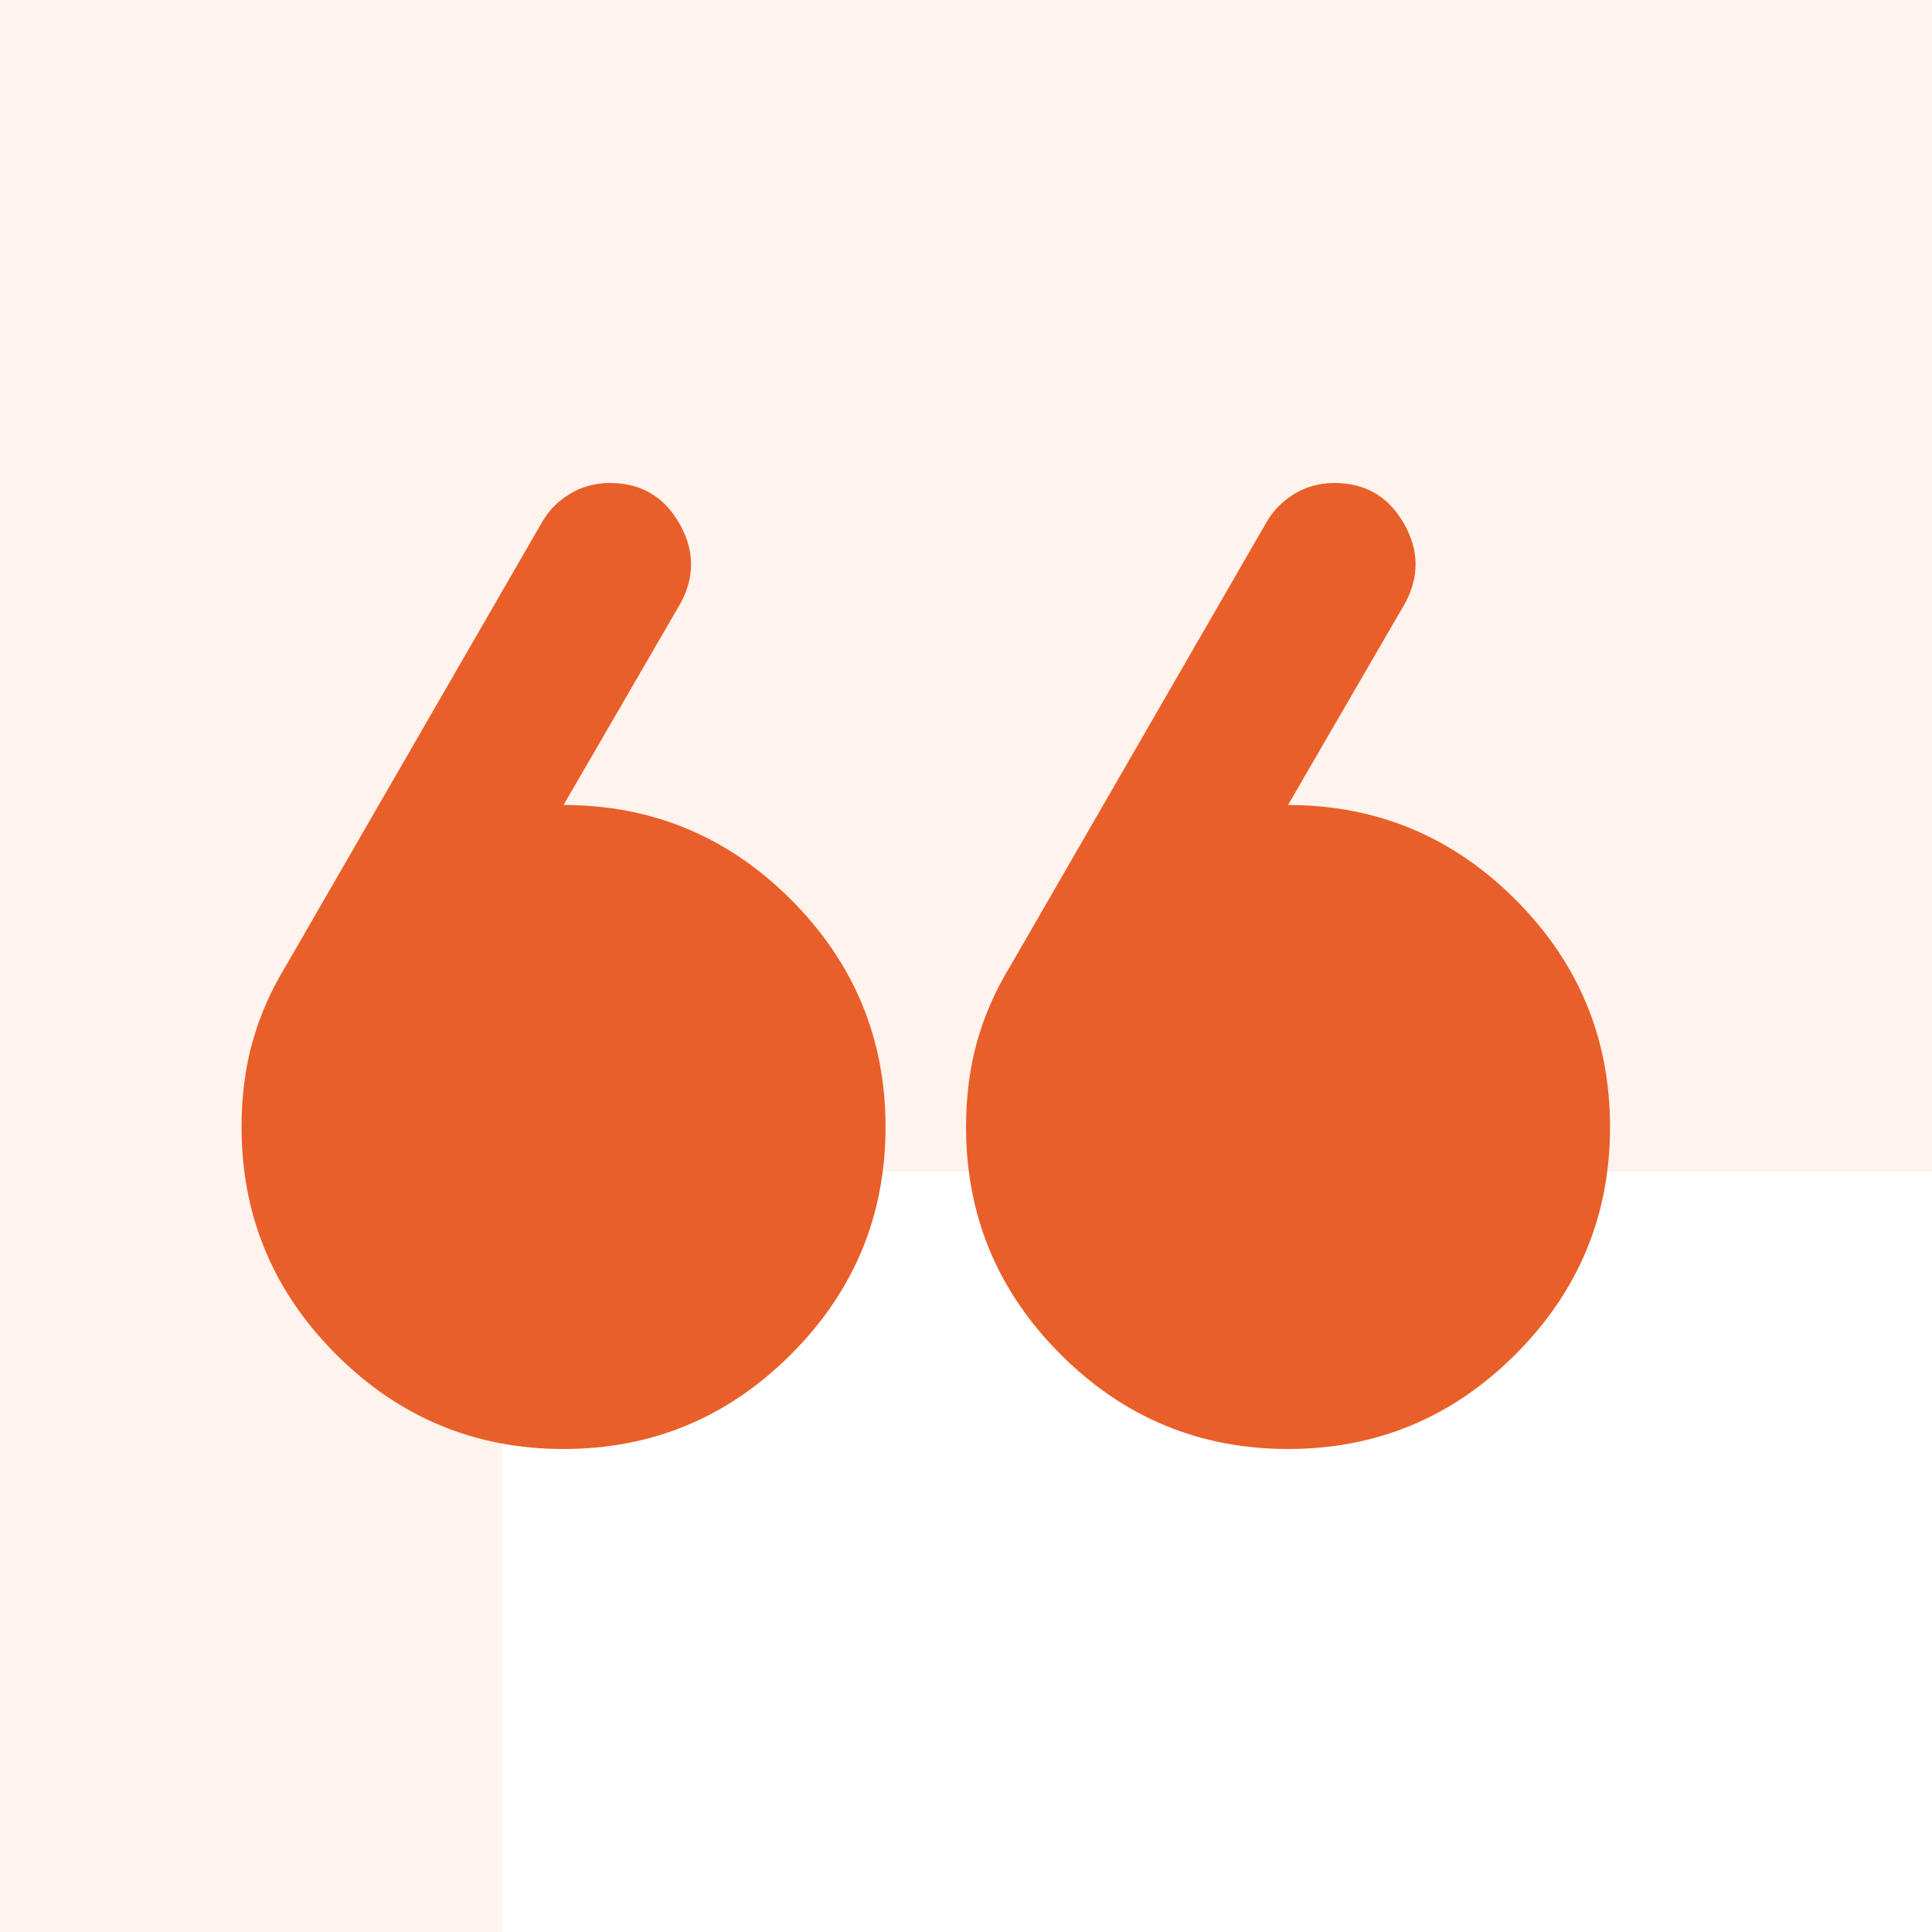
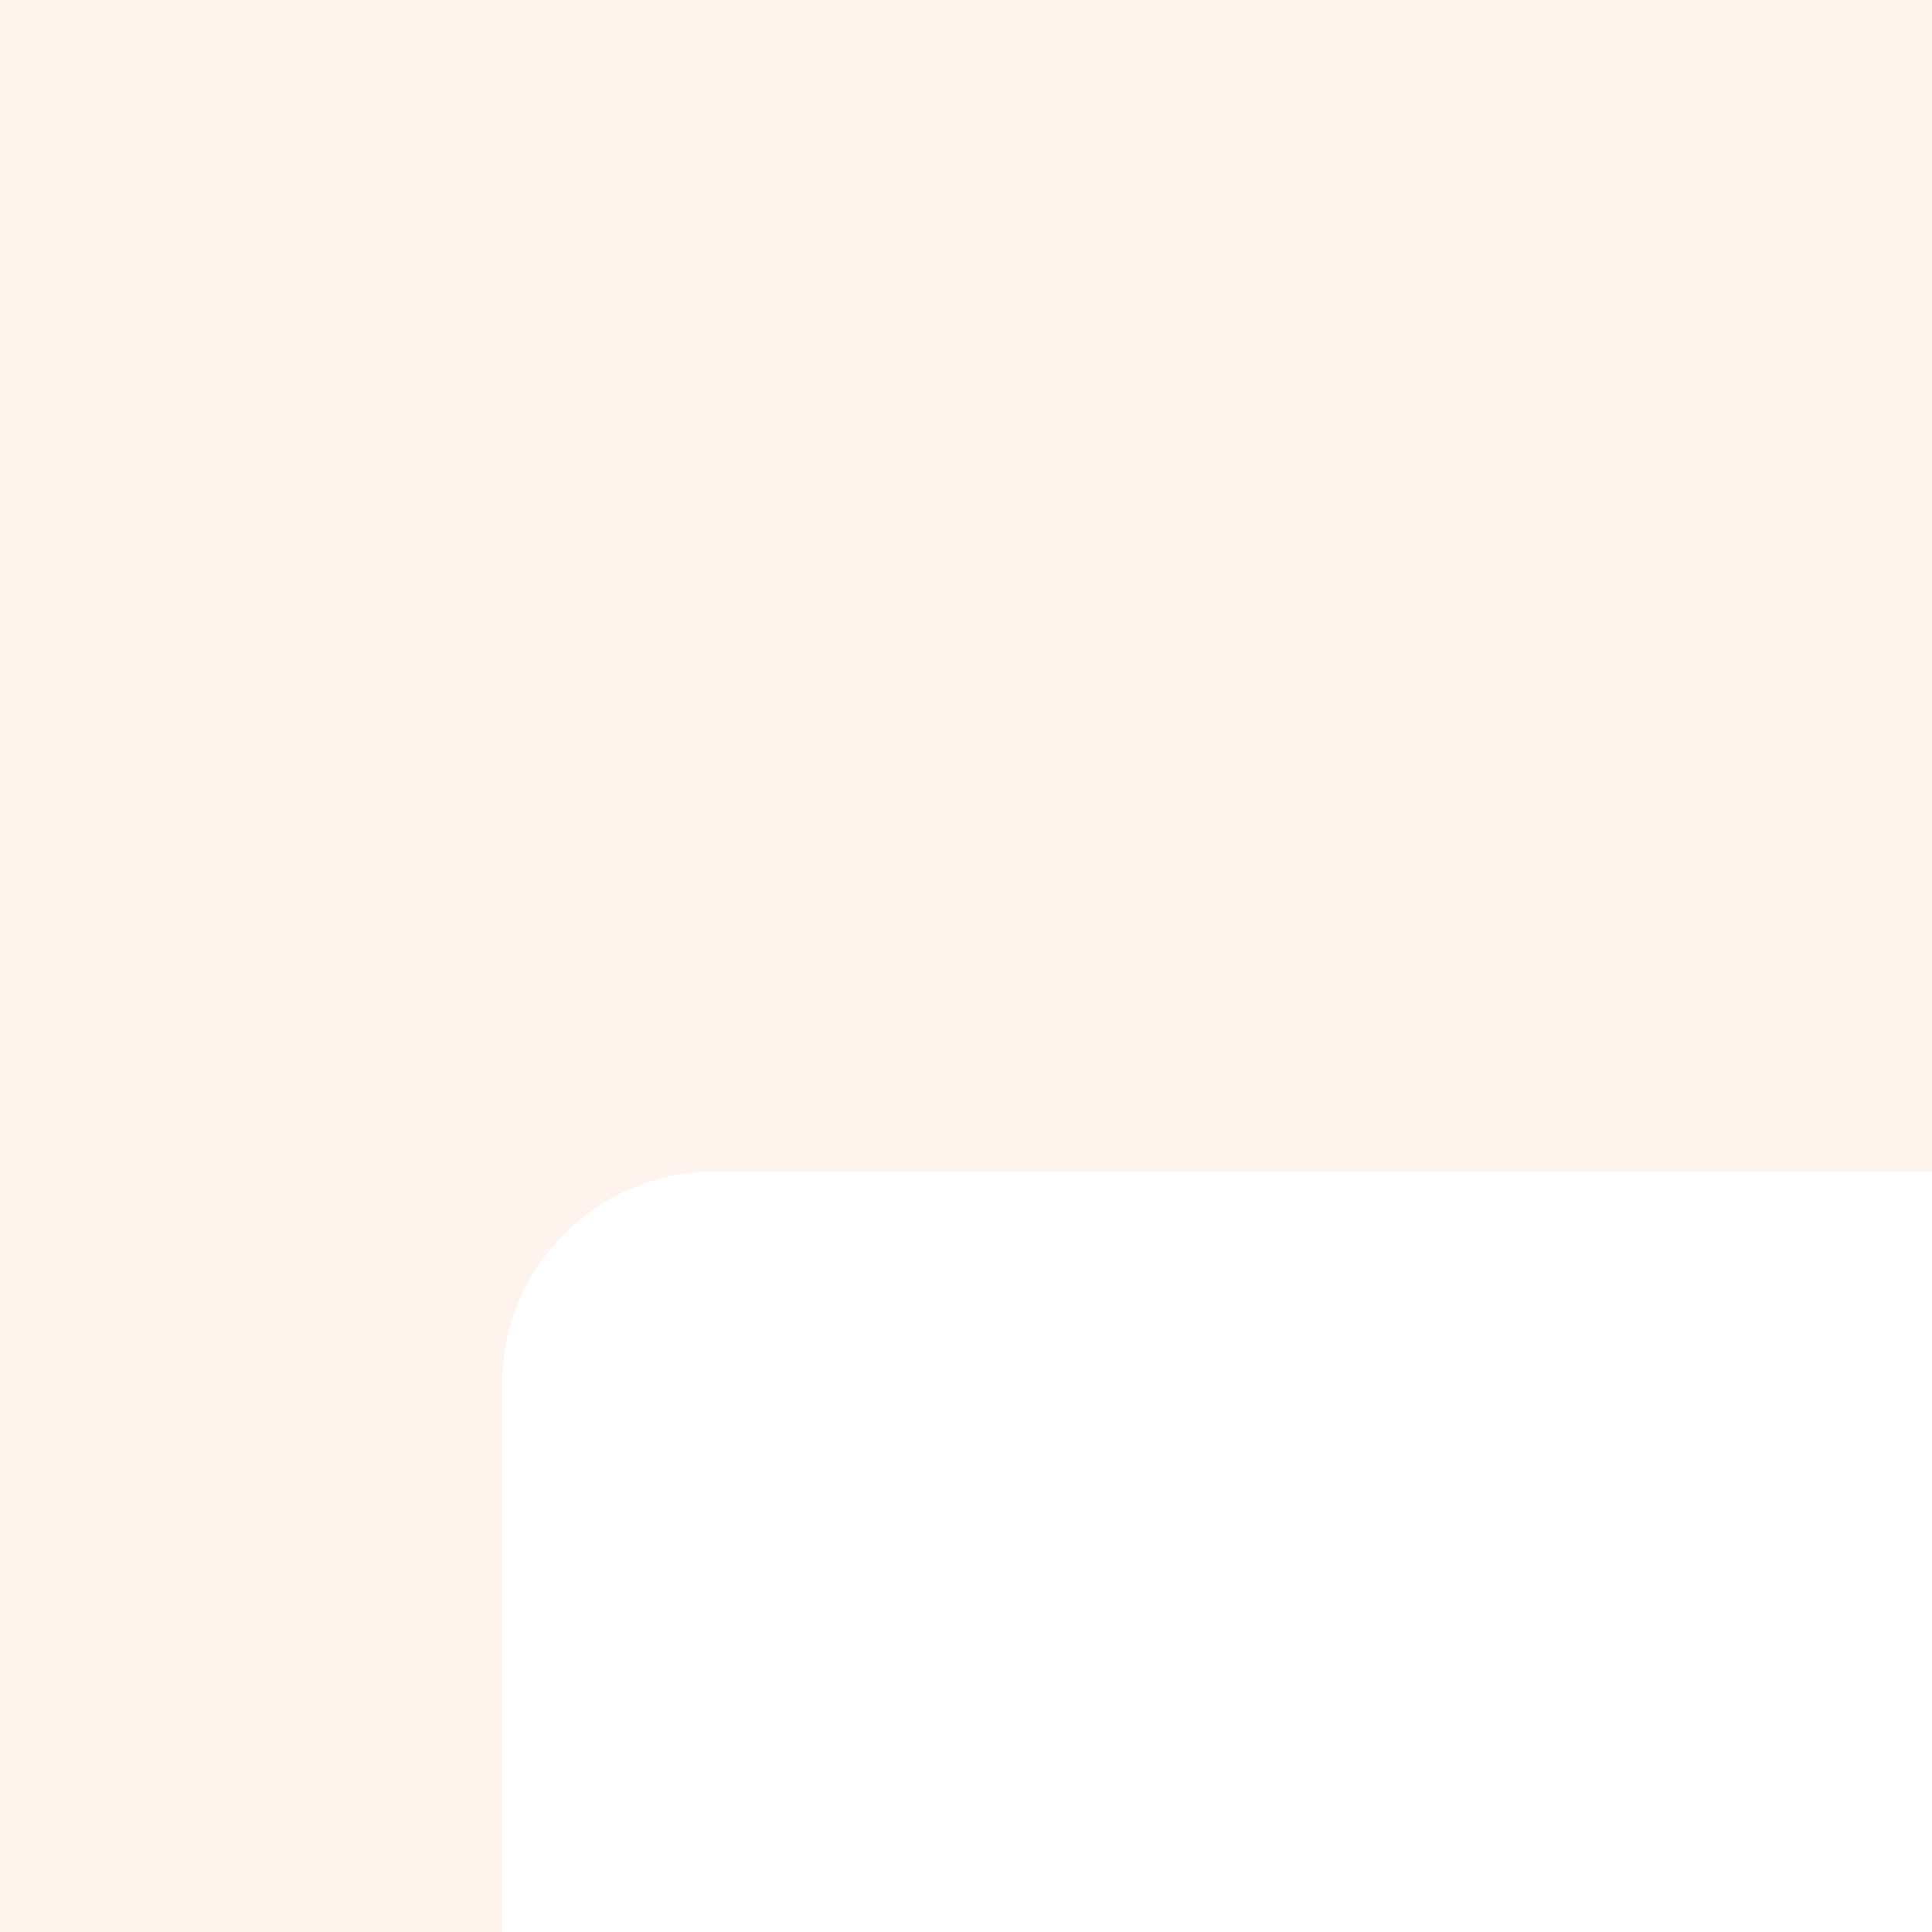
<svg xmlns="http://www.w3.org/2000/svg" width="127" height="127" viewBox="0 0 127 127" fill="none">
-   <rect width="127" height="127" fill="#1E1E1E" />
  <g id="V3">
-     <path d="M-1974 -6281C-1974 -6282.1 -1973.1 -6283 -1972 -6283H32127C32128.1 -6283 32129 -6282.1 32129 -6281V18775C32129 18776.1 32128.1 18777 32127 18777H-1972C-1973.1 18777 -1974 18776.1 -1974 18775V-6281Z" fill="#E8E8E8" />
    <path d="M-1972 -6282H32127V-6284H-1972V-6282ZM32128 -6281V18775H32130V-6281H32128ZM32127 18776H-1972V18778H32127V18776ZM-1973 18775V-6281H-1975V18775H-1973ZM-1972 18776C-1972.55 18776 -1973 18775.6 -1973 18775H-1975C-1975 18776.7 -1973.66 18778 -1972 18778V18776ZM32128 18775C32128 18775.6 32127.6 18776 32127 18776V18778C32128.7 18778 32130 18776.7 32130 18775H32128ZM32127 -6282C32127.6 -6282 32128 -6281.55 32128 -6281H32130C32130 -6282.66 32128.7 -6284 32127 -6284V-6282ZM-1972 -6284C-1973.66 -6284 -1975 -6282.66 -1975 -6281H-1973C-1973 -6281.55 -1972.55 -6282 -1972 -6282V-6284Z" fill="black" fill-opacity="0.1" />
    <g id="Home Page">
      <path d="M-964 -5408C-964 -5409.1 -963.105 -5410 -962 -5410H11257C11258.1 -5410 11259 -5409.1 11259 -5408V6245C11259 6246.1 11258.1 6247 11257 6247H-962C-963.105 6247 -964 6246.1 -964 6245V-5408Z" fill="#F7F7F7" />
-       <path d="M-962 -5409H11257V-5411H-962V-5409ZM11258 -5408V6245H11260V-5408H11258ZM11257 6246H-962V6248H11257V6246ZM-963 6245V-5408H-965V6245H-963ZM-962 6246C-962.552 6246 -963 6245.55 -963 6245H-965C-965 6246.66 -963.657 6248 -962 6248V6246ZM11258 6245C11258 6245.55 11257.6 6246 11257 6246V6248C11258.7 6248 11260 6246.66 11260 6245H11258ZM11257 -5409C11257.6 -5409 11258 -5408.55 11258 -5408H11260C11260 -5409.66 11258.7 -5411 11257 -5411V-5409ZM-962 -5411C-963.657 -5411 -965 -5409.66 -965 -5408H-963C-963 -5408.55 -962.553 -5409 -962 -5409V-5411Z" fill="black" fill-opacity="0.1" />
      <g id="Home - Web" clip-path="url(#clip0_753_117273)">
-         <rect width="1440" height="8058" transform="translate(-242 -2887)" fill="white" />
        <rect id="Rectangle 39593" x="-242" y="-44" width="1441" height="560" fill="#FFF3EE" />
        <g id="Group 1000006108">
          <path id="Rectangle 39602" d="M33 91C33 83.268 39.268 77 47 77H910C917.732 77 924 83.268 924 91V381C924 388.732 917.732 395 910 395H47C39.268 395 33 388.732 33 381V91Z" fill="white" />
        </g>
        <g id="format_quote">
          <mask id="mask0_753_117273" style="mask-type:alpha" maskUnits="userSpaceOnUse" x="0" y="0" width="127" height="127">
-             <rect id="Bounding box" x="127" y="127" width="127" height="127" transform="rotate(180 127 127)" fill="#D9D9D9" />
-           </mask>
+             </mask>
          <g mask="url(#mask0_753_117273)">
            <path id="format_quote_2" d="M92.342 39.688L84.669 52.917C90.49 52.917 95.473 54.989 99.618 59.134C103.763 63.279 105.836 68.263 105.836 74.083C105.836 79.904 103.763 84.887 99.618 89.032C95.473 93.177 90.49 95.25 84.669 95.25C78.848 95.25 73.865 93.177 69.72 89.032C65.575 84.887 63.503 79.904 63.503 74.083C63.503 72.055 63.745 70.181 64.23 68.461C64.715 66.741 65.443 65.088 66.413 63.5L83.214 34.396C83.655 33.602 84.272 32.963 85.066 32.478C85.86 31.992 86.742 31.75 87.712 31.75C89.74 31.75 91.262 32.632 92.276 34.396C93.29 36.16 93.312 37.924 92.342 39.688ZM44.717 39.688L37.044 52.917C42.865 52.917 47.848 54.989 51.993 59.134C56.138 63.279 58.211 68.263 58.211 74.083C58.211 79.904 56.138 84.887 51.993 89.032C47.848 93.177 42.865 95.25 37.044 95.25C31.223 95.25 26.24 93.177 22.095 89.032C17.95 84.887 15.878 79.904 15.878 74.083C15.878 72.055 16.12 70.181 16.605 68.461C17.09 66.741 17.818 65.088 18.788 63.5L35.589 34.396C36.03 33.602 36.647 32.963 37.441 32.478C38.235 31.992 39.117 31.75 40.087 31.75C42.115 31.75 43.637 32.632 44.651 34.396C45.665 36.16 45.687 37.924 44.717 39.688Z" fill="#E95F29" />
          </g>
        </g>
      </g>
    </g>
  </g>
  <defs>
    <clipPath id="clip0_753_117273">
      <rect width="1440" height="8058" fill="white" transform="translate(-242 -2887)" />
    </clipPath>
  </defs>
</svg>